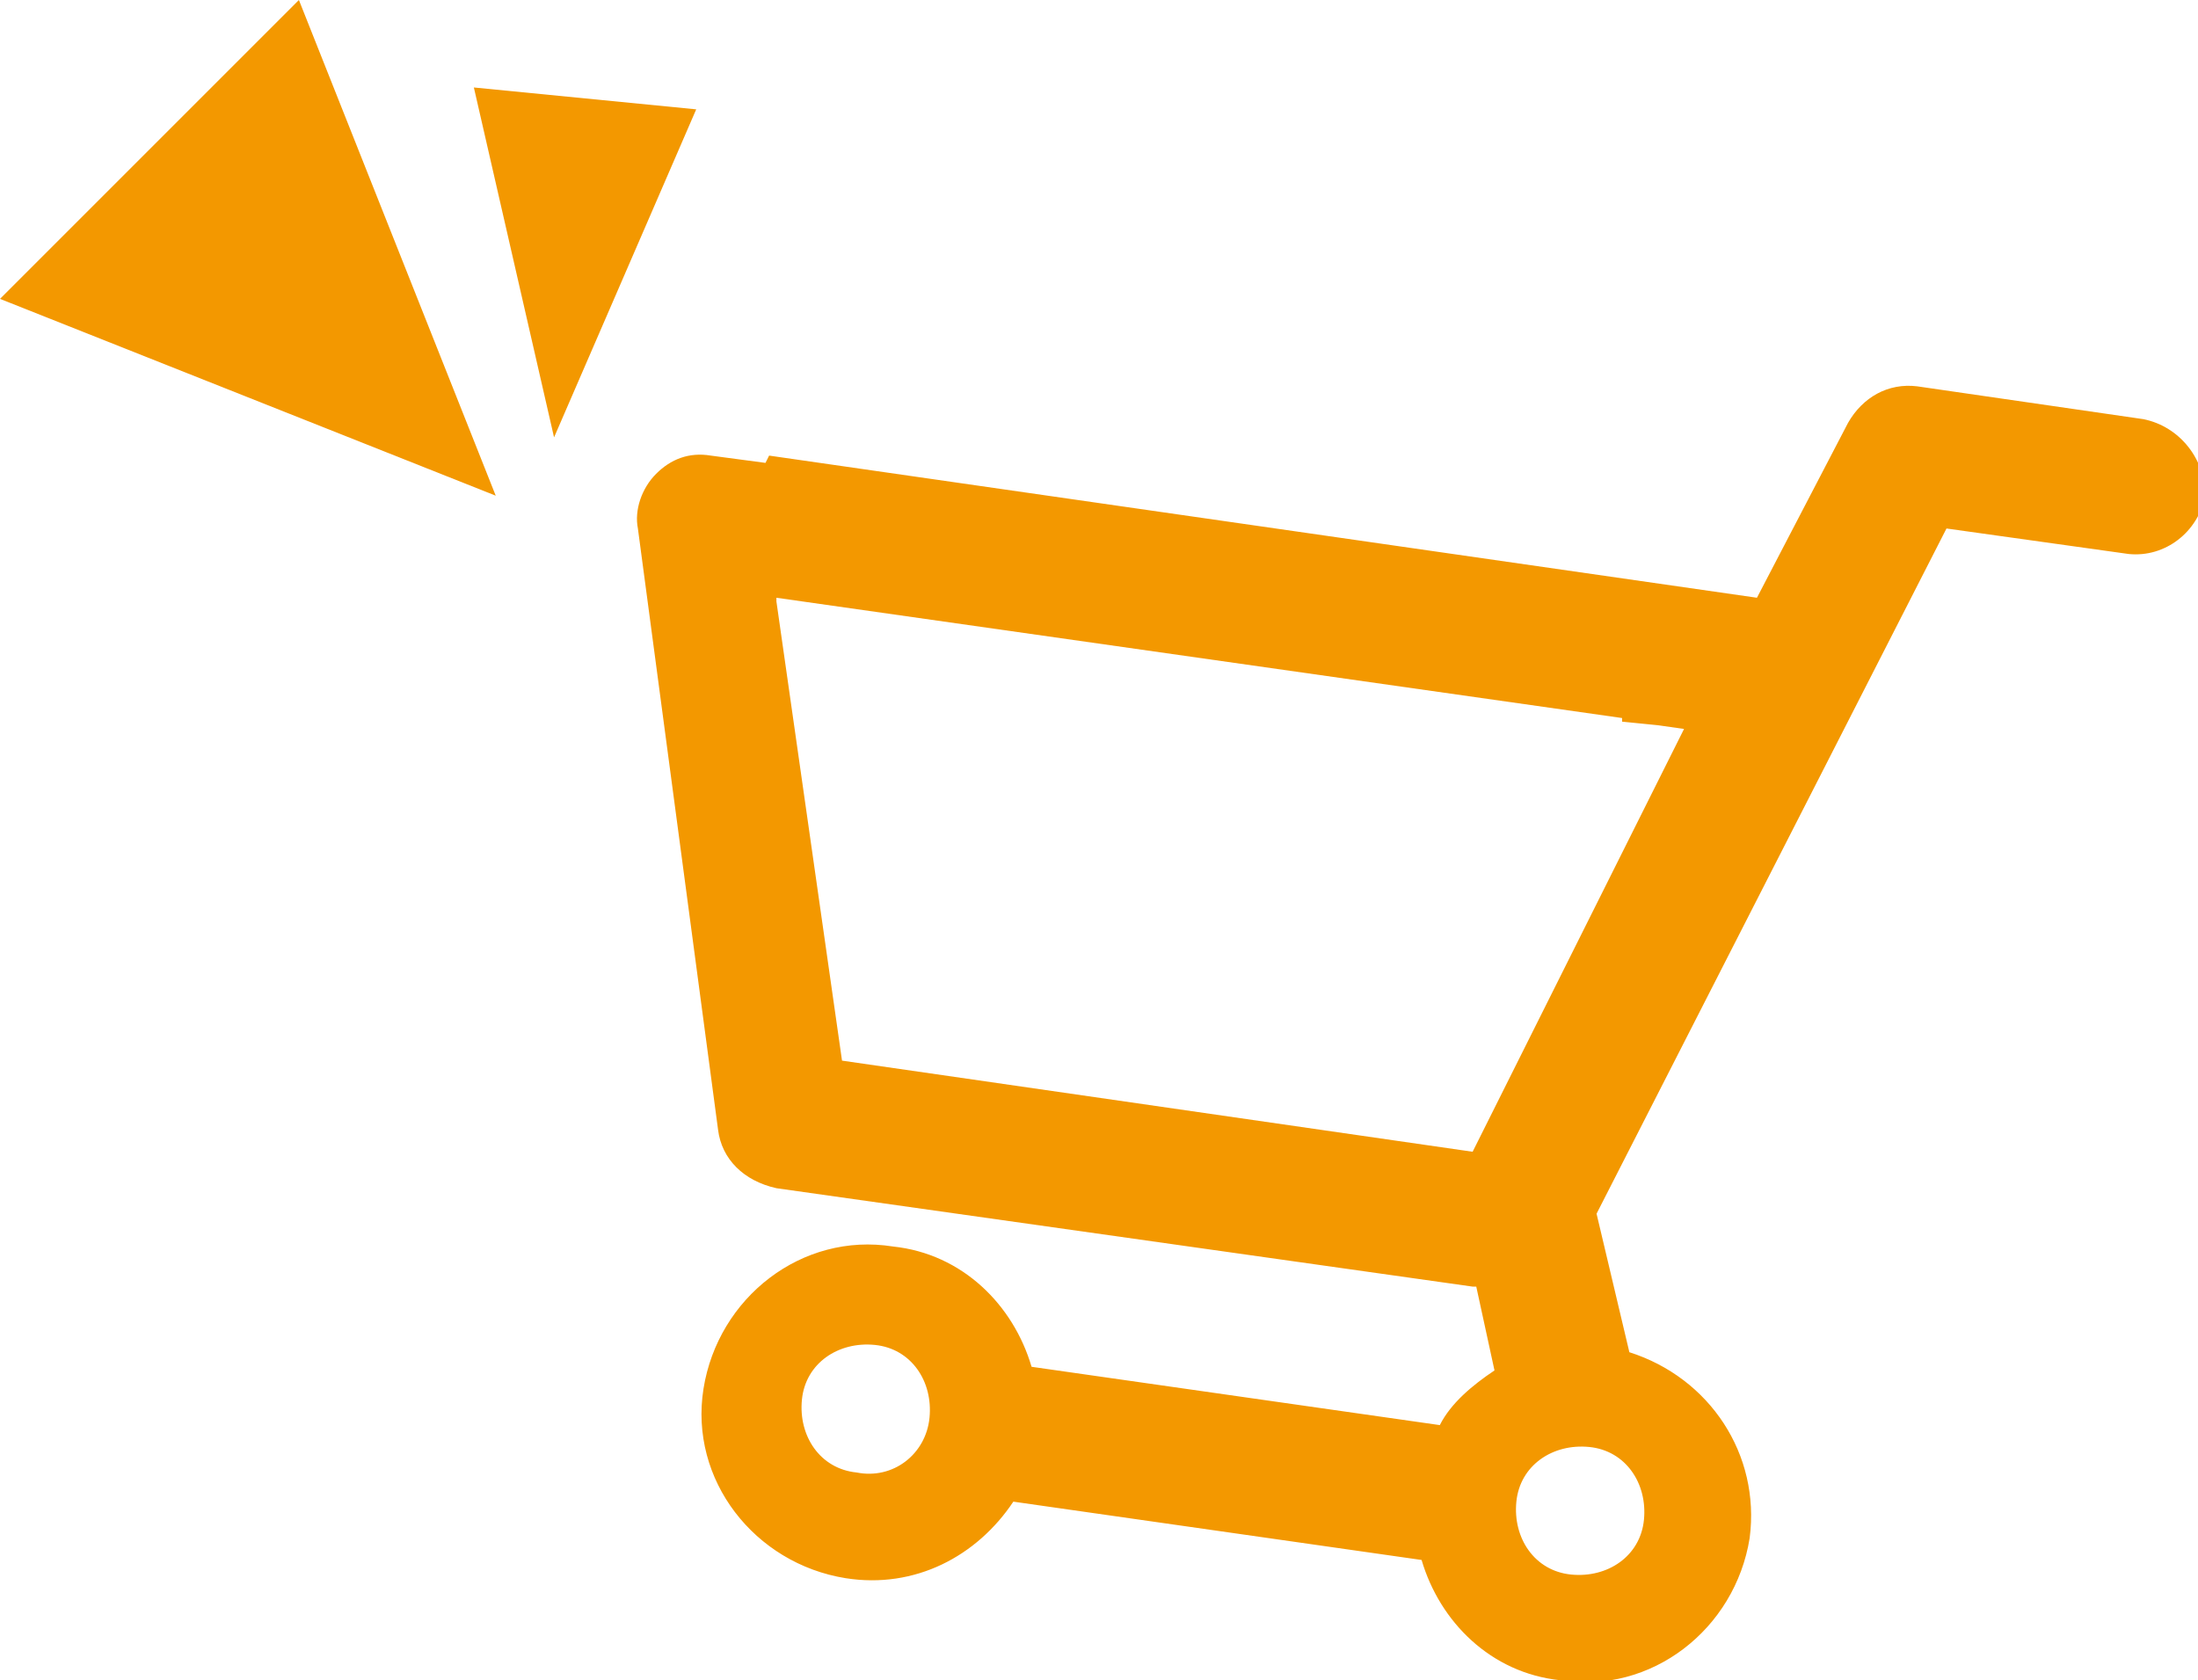
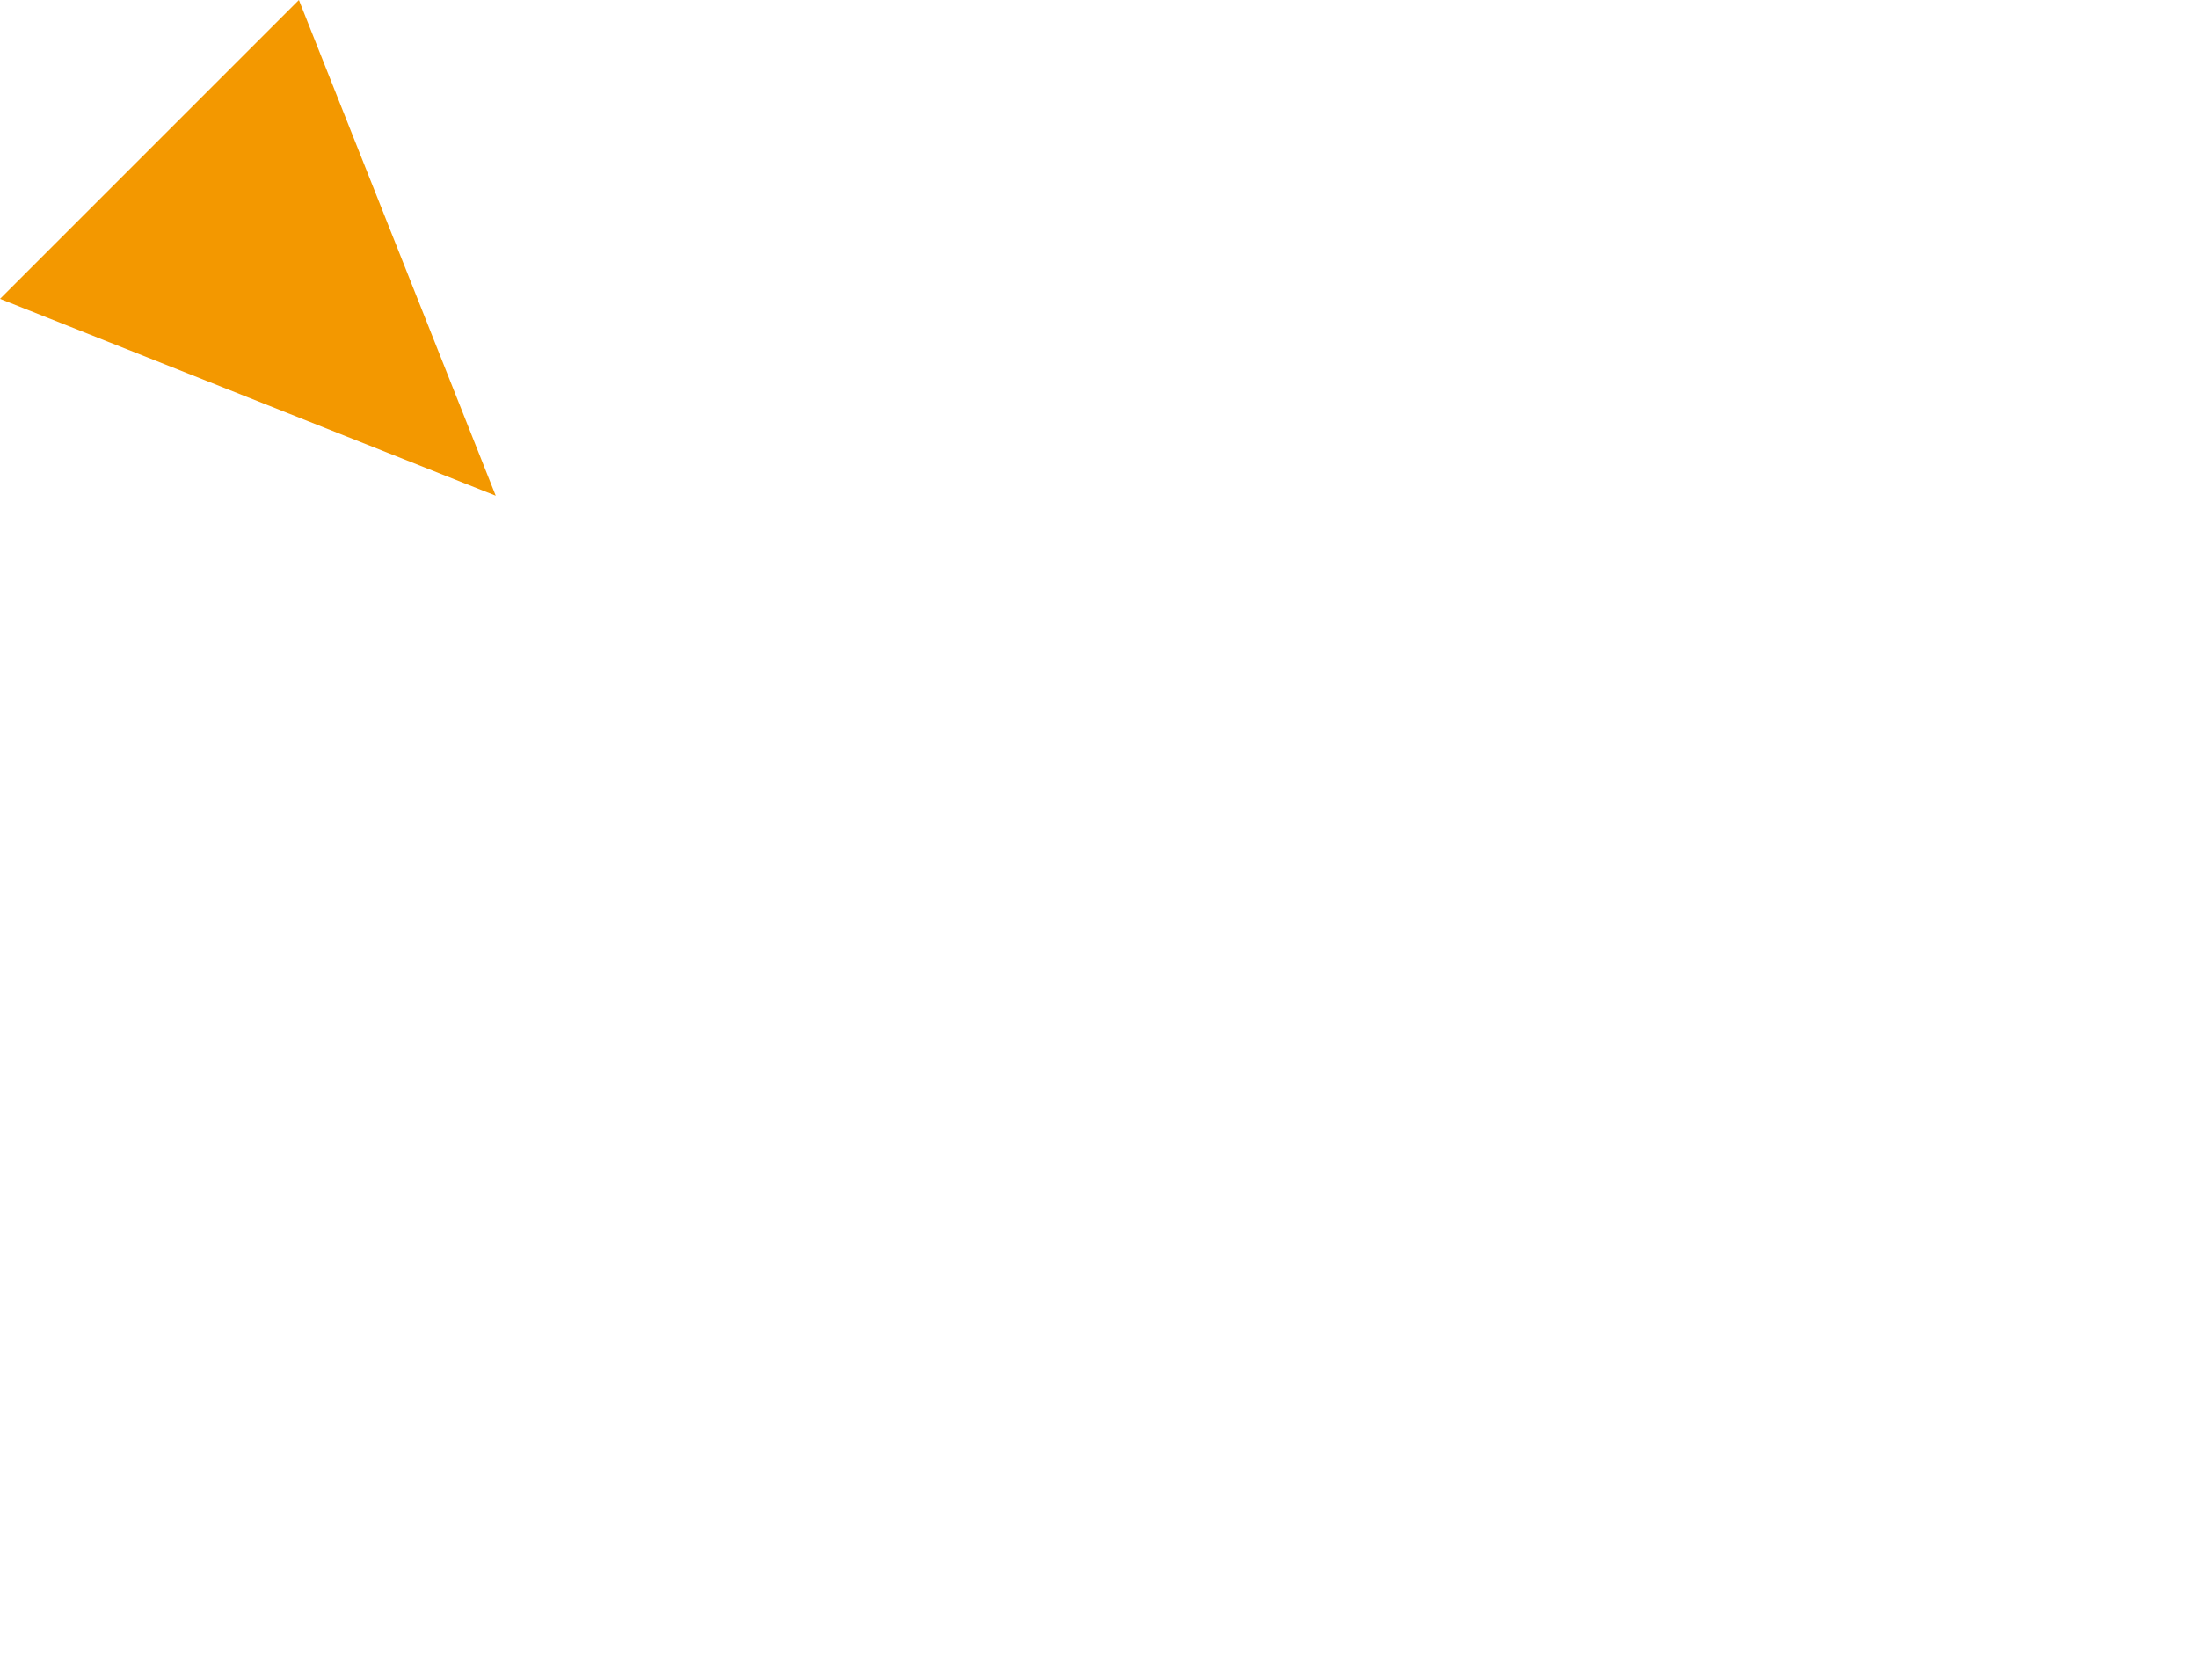
<svg xmlns="http://www.w3.org/2000/svg" version="1.1" id="レイヤー_1" x="0px" y="0px" viewBox="0 0 60.3 46.1" style="enable-background:new 0 0 60.3 46.1;" xml:space="preserve">
  <style type="text/css">
	.st0{fill:#F39800;}
</style>
  <g>
-     <path class="st0" d="M58.8,11.5l-6.2-0.9c-0.8-0.1-1.5,0.3-1.9,1l-2.5,4.8l-27.1-3.9L21,12.7l-1.5-0.2c-0.6-0.1-1.1,0.1-1.5,0.5   s-0.6,1-0.5,1.5L19.7,31c0.1,0.8,0.7,1.4,1.6,1.6l19.1,2.7c0,0,0,0,0.1,0l0.5,2.3c-0.6,0.4-1.2,0.9-1.5,1.5l-11.2-1.6   c-0.5-1.7-1.9-3.1-3.8-3.3c-2.5-0.4-4.8,1.4-5.2,3.9c-0.4,2.5,1.4,4.8,3.9,5.2c1.9,0.3,3.6-0.6,4.6-2.1L39,42.8   c0.5,1.7,1.9,3.1,3.8,3.3c2.5,0.4,4.8-1.4,5.2-3.9c0.3-2.3-1.1-4.4-3.3-5.1l-0.9-3.8l9.6-18.8l5,0.7c1,0.1,1.9-0.6,2.1-1.6   C60.5,12.6,59.8,11.7,58.8,11.5 M23.5,40.4c-1-0.1-1.6-1-1.5-2s1-1.6,2-1.5s1.6,1,1.5,2S24.5,40.6,23.5,40.4 M43.6,39.7   c1,0.1,1.6,1,1.5,2s-1,1.6-2,1.5s-1.6-1-1.5-2C41.7,40.2,42.6,39.6,43.6,39.7 M40.4,31.6l-17.3-2.5l-1.8-12.6v-0.1l23.2,3.3v0.1   l1,0.1l0.7,0.1L40.4,31.6z" />
    <polygon class="st0" points="13.6,13.6 8.2,0 0,8.2  " />
-     <polygon class="st0" points="15.2,12 19.1,3 13,2.4  " />
  </g>
</svg>